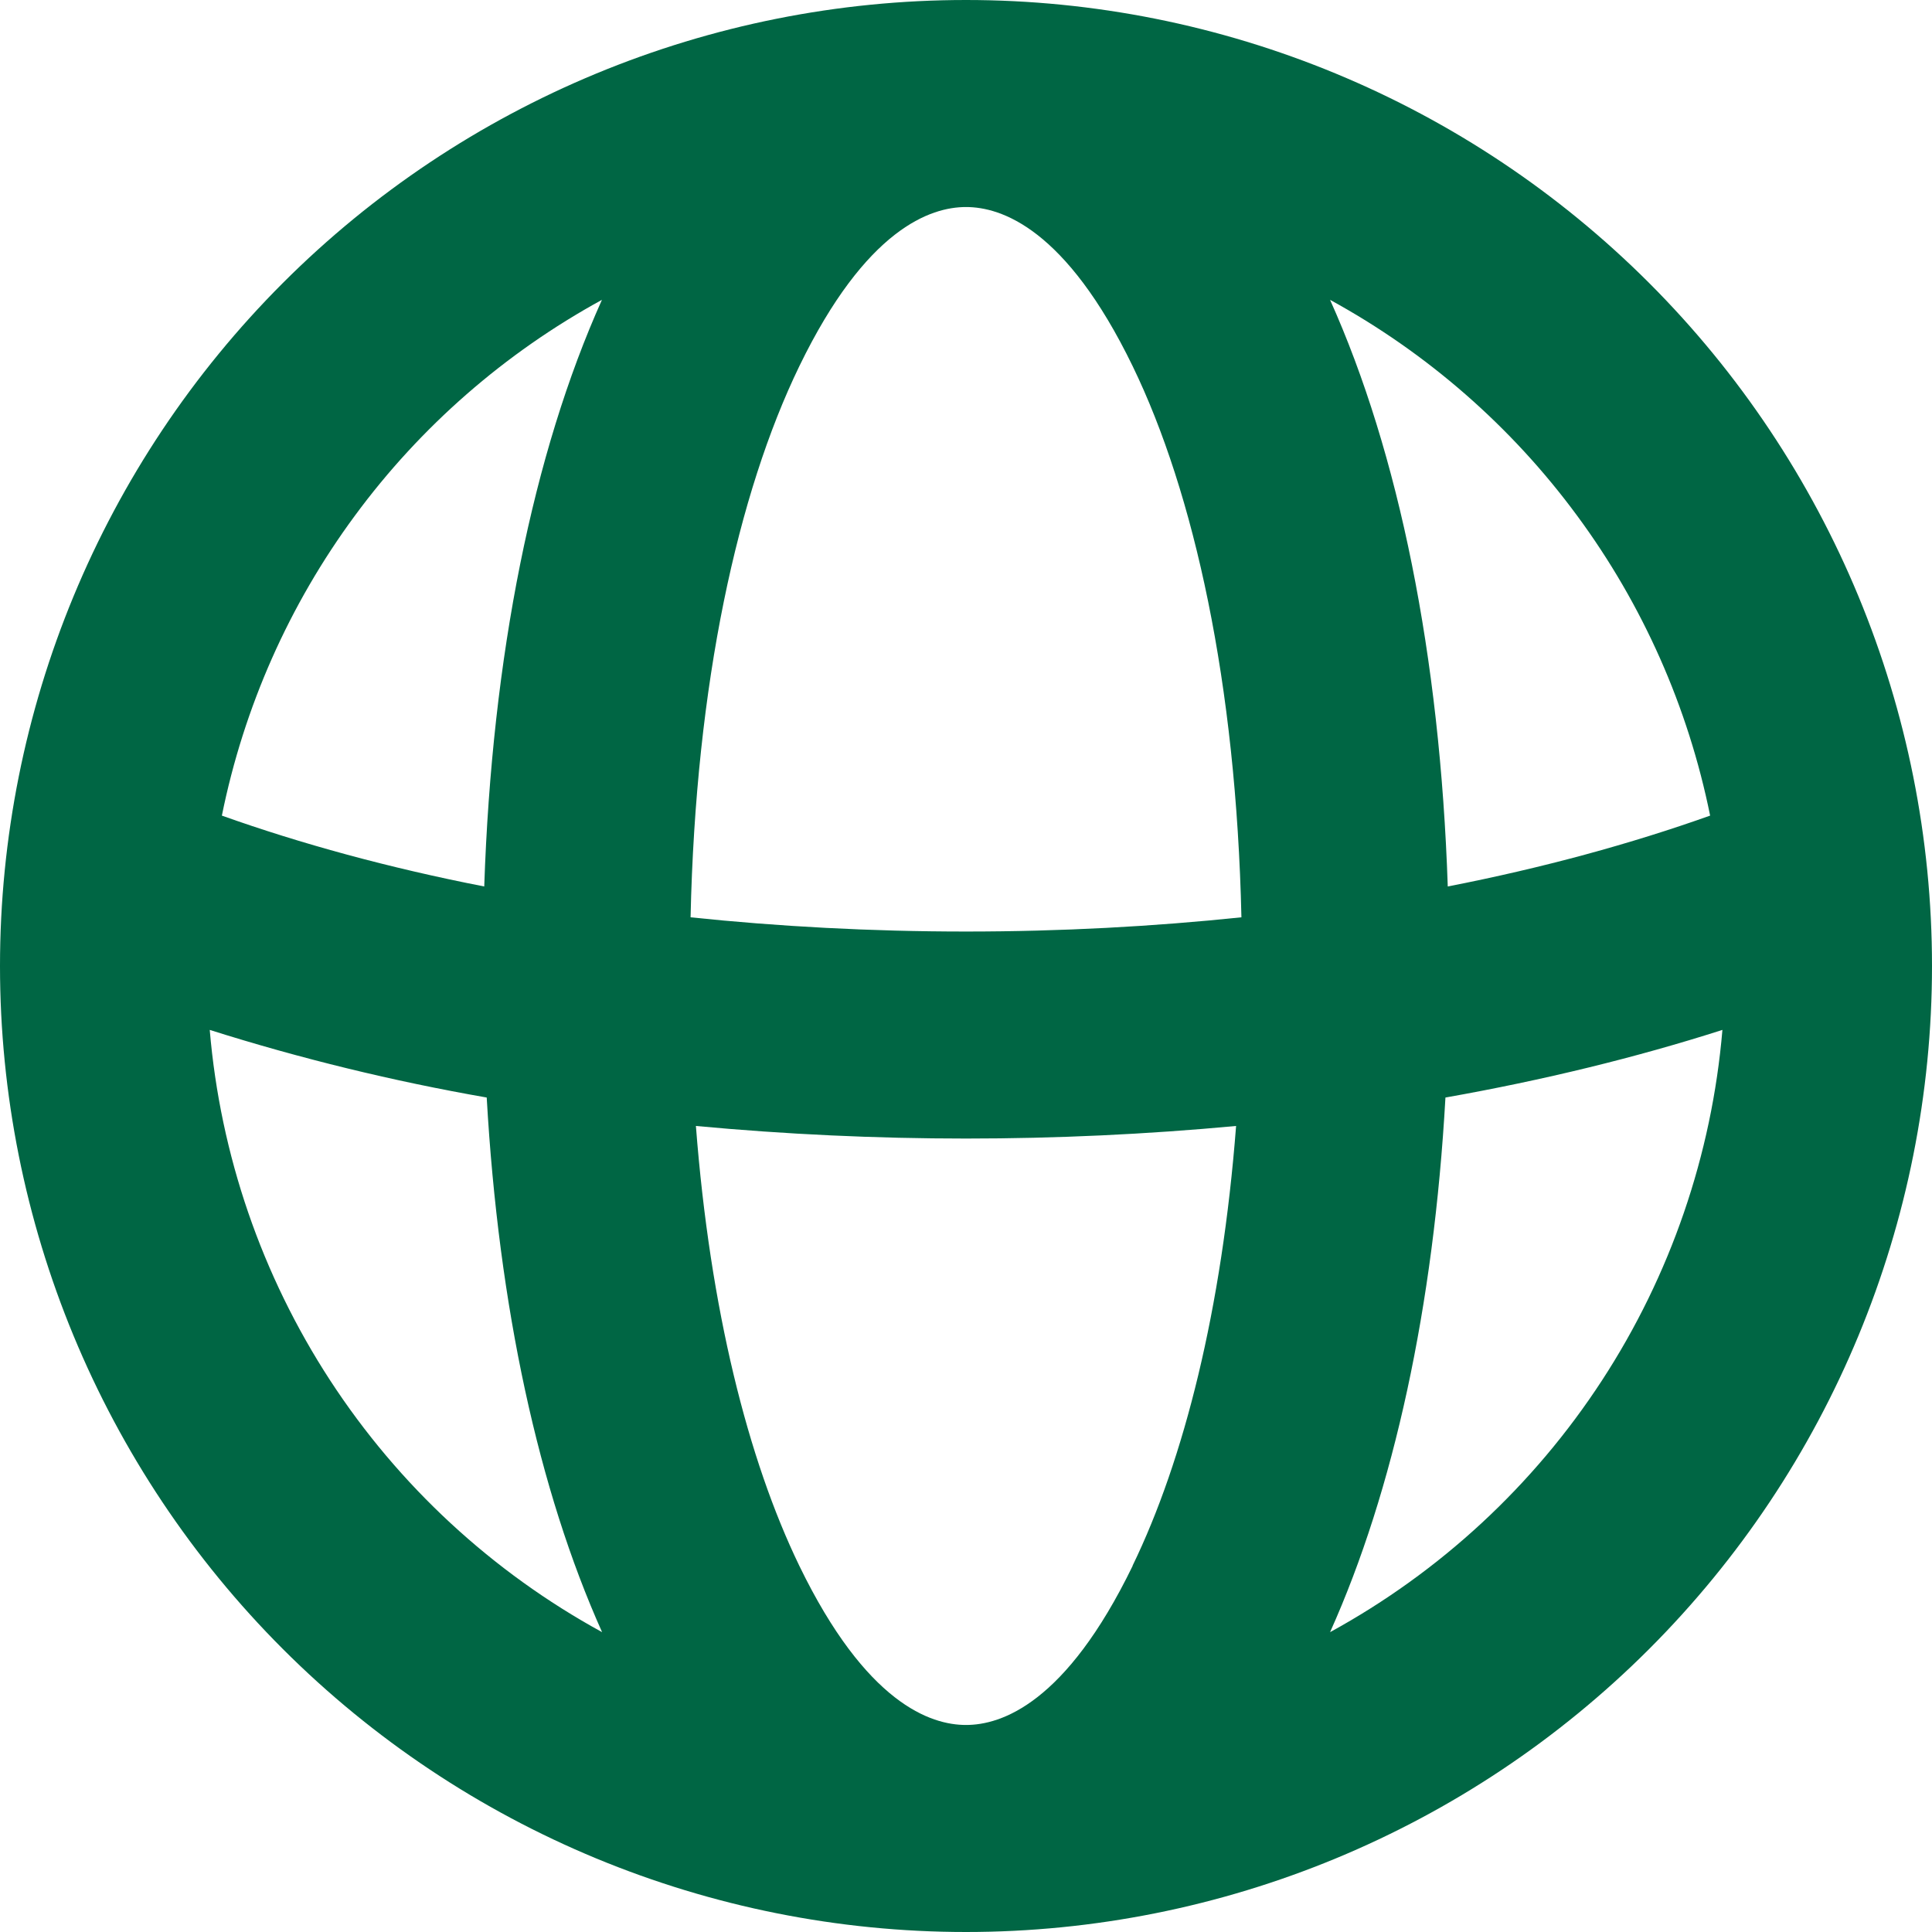
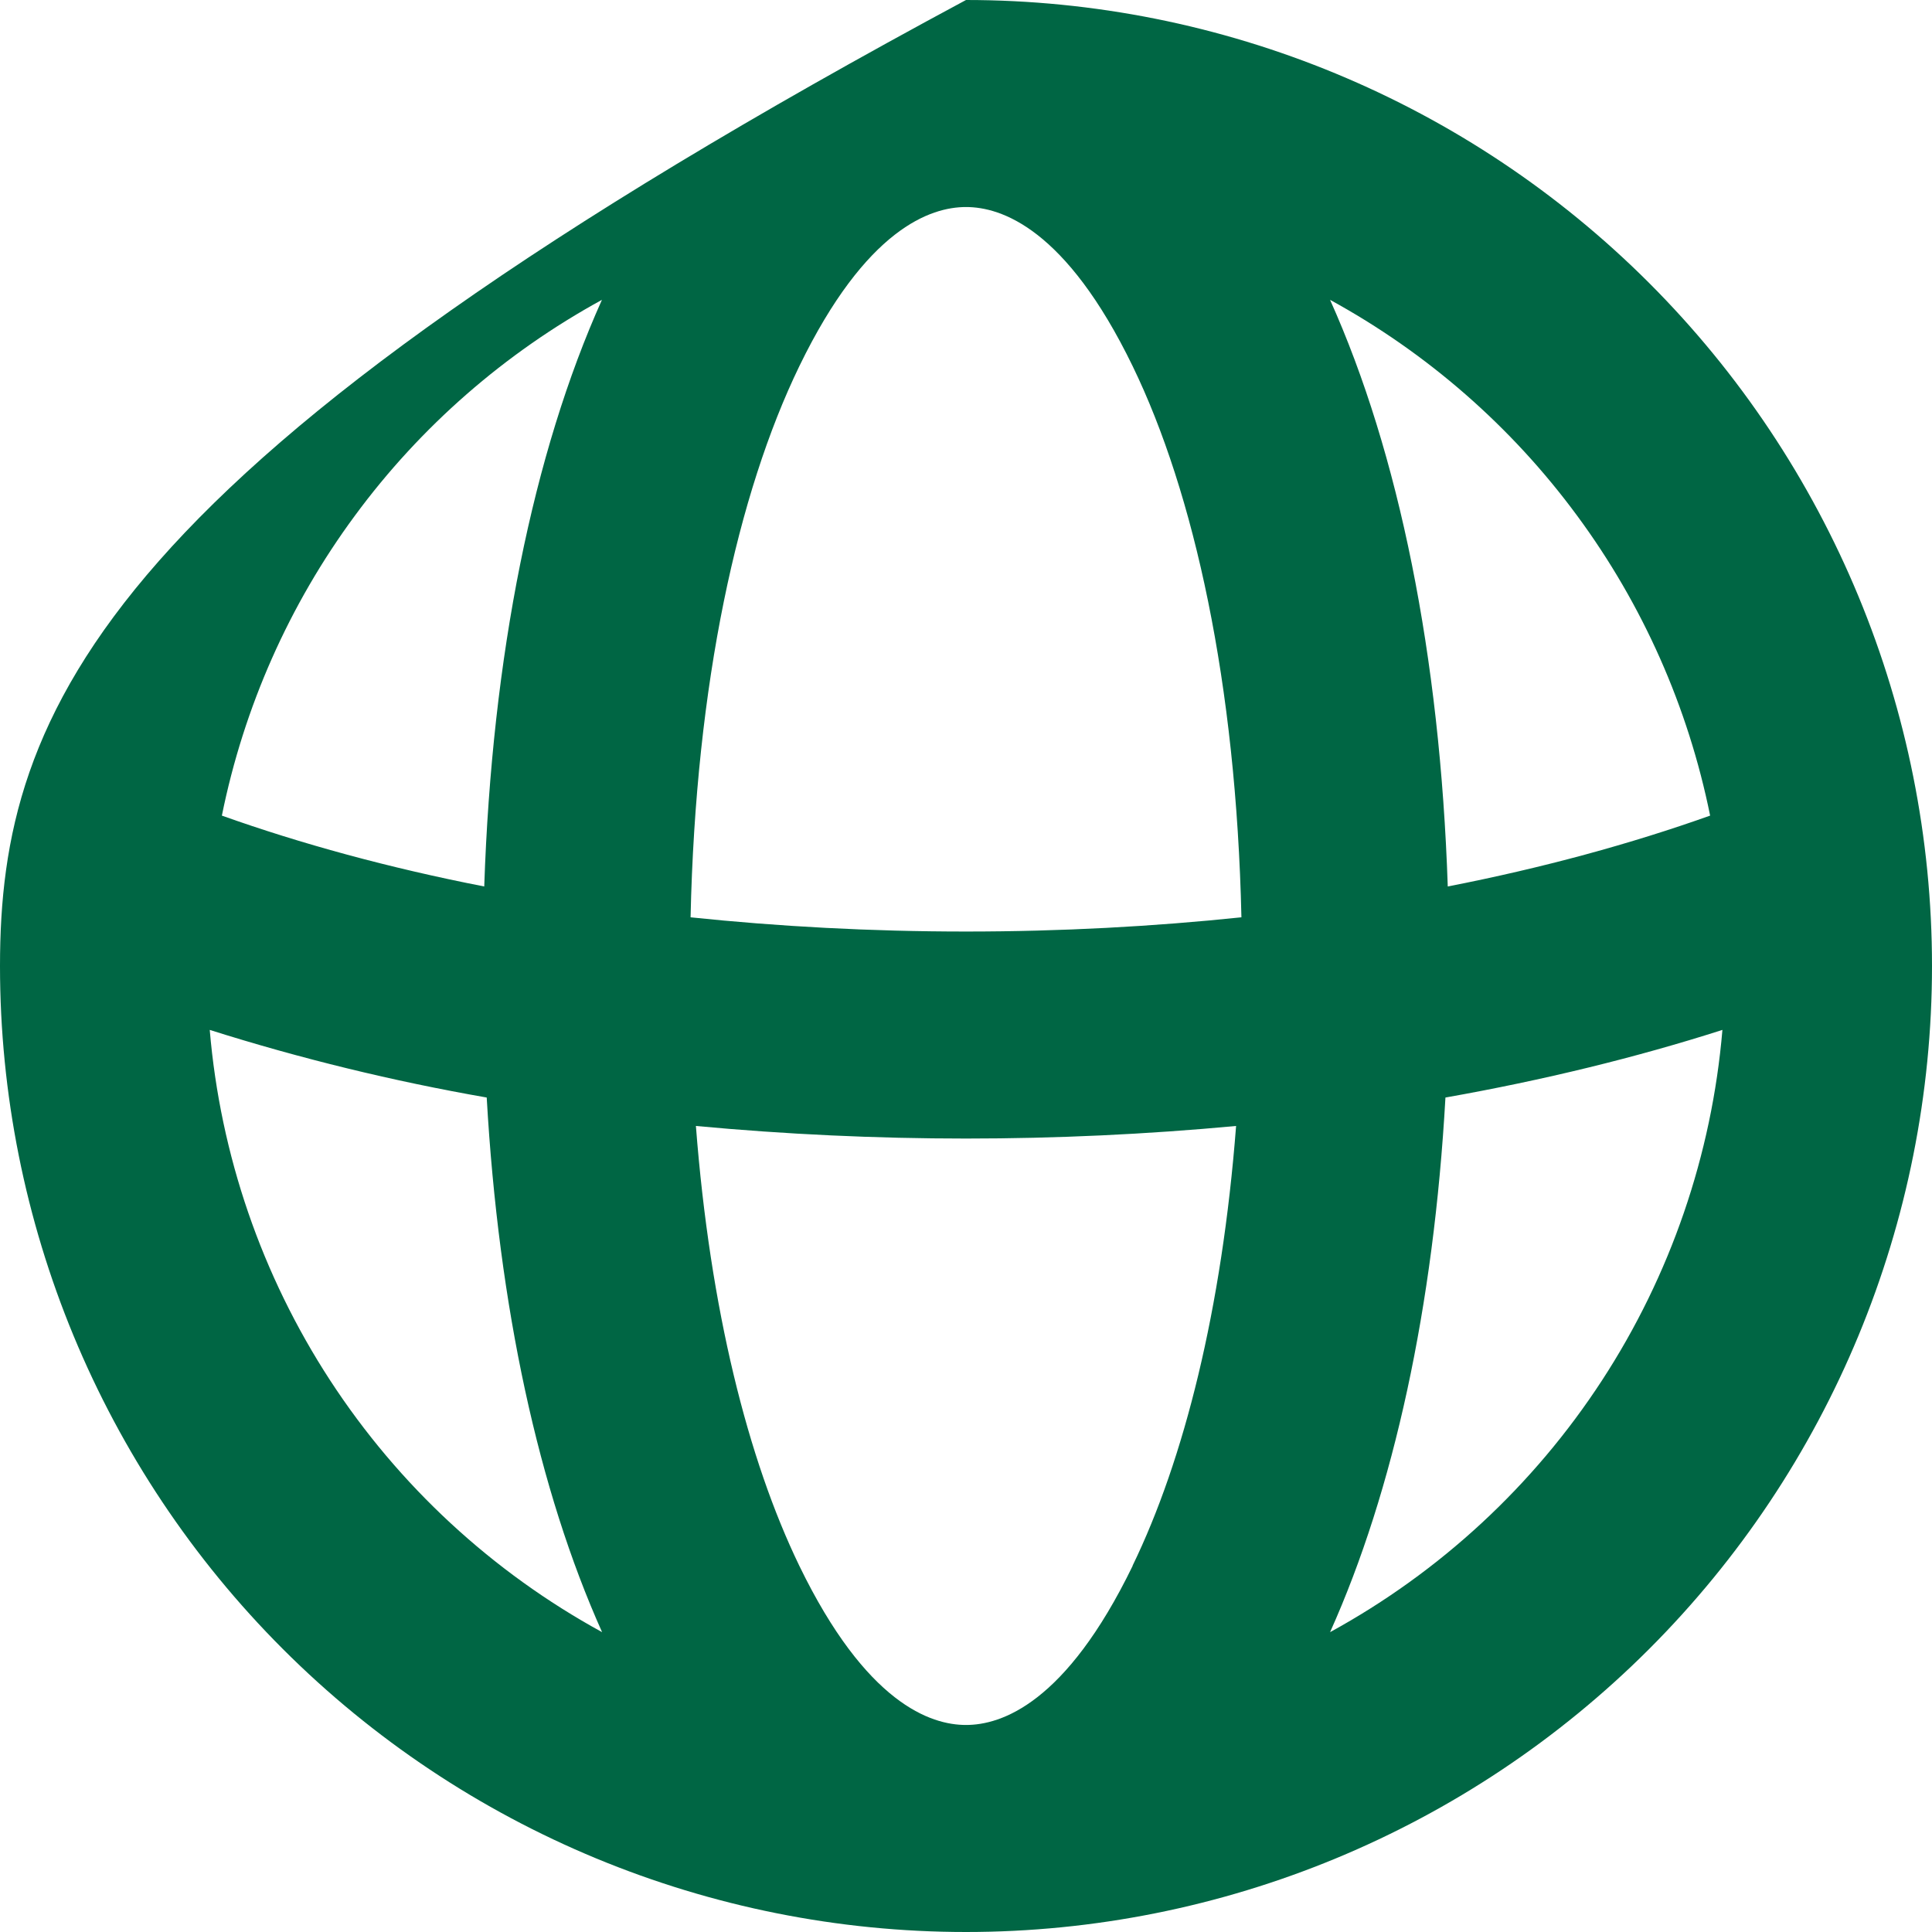
<svg xmlns="http://www.w3.org/2000/svg" width="25" height="25" viewBox="0 0 25 25" fill="none">
-   <path fill-rule="evenodd" clip-rule="evenodd" d="M14.657 20.261C13.791 22.046 12.955 22.321 12.5 22.321C12.045 22.321 11.209 22.046 10.343 20.261C9.679 18.889 9.188 16.943 9.005 14.57C11.33 14.787 13.67 14.787 15.995 14.57C15.812 16.943 15.321 18.889 14.655 20.261M16.062 11.87C14.925 11.989 13.732 12.054 12.5 12.054C11.268 12.054 10.075 11.989 8.936 11.87C9.002 8.841 9.548 6.379 10.343 4.739C11.209 2.954 12.045 2.679 12.5 2.679C12.955 2.679 13.791 2.954 14.657 4.739C15.452 6.379 15.996 8.841 16.064 11.87M18.704 14.202C18.552 16.909 18.034 19.288 17.211 21.12C18.635 20.341 19.844 19.222 20.73 17.862C21.616 16.502 22.151 14.944 22.288 13.327C21.179 13.682 19.975 13.977 18.704 14.202ZM22.129 10.554C21.107 10.918 19.968 11.23 18.734 11.471C18.634 8.488 18.102 5.864 17.211 3.88C18.467 4.567 19.559 5.52 20.408 6.673C21.258 7.825 21.845 9.15 22.129 10.554ZM6.266 11.471C6.366 8.488 6.898 5.864 7.789 3.88C6.533 4.567 5.441 5.52 4.592 6.673C3.742 7.825 3.155 9.15 2.871 10.554C3.893 10.918 5.032 11.23 6.266 11.471ZM2.714 13.327C2.851 14.944 3.386 16.502 4.272 17.862C5.158 19.222 6.367 20.341 7.791 21.12C6.97 19.288 6.452 16.909 6.298 14.202C5.085 13.99 3.888 13.698 2.714 13.327ZM25 12.5C25 9.185 23.683 6.005 21.339 3.661C18.995 1.317 15.815 0 12.5 0C9.185 0 6.005 1.317 3.661 3.661C1.317 6.005 0 9.185 0 12.5C0 15.815 1.317 18.995 3.661 21.339C6.005 23.683 9.185 25 12.5 25C15.815 25 18.995 23.683 21.339 21.339C23.683 18.995 25 15.815 25 12.5Z" fill="#006644" />
+   <path fill-rule="evenodd" clip-rule="evenodd" d="M14.657 20.261C13.791 22.046 12.955 22.321 12.5 22.321C12.045 22.321 11.209 22.046 10.343 20.261C9.679 18.889 9.188 16.943 9.005 14.57C11.33 14.787 13.67 14.787 15.995 14.57C15.812 16.943 15.321 18.889 14.655 20.261M16.062 11.87C14.925 11.989 13.732 12.054 12.5 12.054C11.268 12.054 10.075 11.989 8.936 11.87C9.002 8.841 9.548 6.379 10.343 4.739C11.209 2.954 12.045 2.679 12.5 2.679C12.955 2.679 13.791 2.954 14.657 4.739C15.452 6.379 15.996 8.841 16.064 11.87M18.704 14.202C18.552 16.909 18.034 19.288 17.211 21.12C18.635 20.341 19.844 19.222 20.73 17.862C21.616 16.502 22.151 14.944 22.288 13.327C21.179 13.682 19.975 13.977 18.704 14.202ZM22.129 10.554C21.107 10.918 19.968 11.23 18.734 11.471C18.634 8.488 18.102 5.864 17.211 3.88C18.467 4.567 19.559 5.52 20.408 6.673C21.258 7.825 21.845 9.15 22.129 10.554ZM6.266 11.471C6.366 8.488 6.898 5.864 7.789 3.88C6.533 4.567 5.441 5.52 4.592 6.673C3.742 7.825 3.155 9.15 2.871 10.554C3.893 10.918 5.032 11.23 6.266 11.471ZM2.714 13.327C2.851 14.944 3.386 16.502 4.272 17.862C5.158 19.222 6.367 20.341 7.791 21.12C6.97 19.288 6.452 16.909 6.298 14.202C5.085 13.99 3.888 13.698 2.714 13.327ZM25 12.5C25 9.185 23.683 6.005 21.339 3.661C18.995 1.317 15.815 0 12.5 0C1.317 6.005 0 9.185 0 12.5C0 15.815 1.317 18.995 3.661 21.339C6.005 23.683 9.185 25 12.5 25C15.815 25 18.995 23.683 21.339 21.339C23.683 18.995 25 15.815 25 12.5Z" fill="#006644" />
</svg>